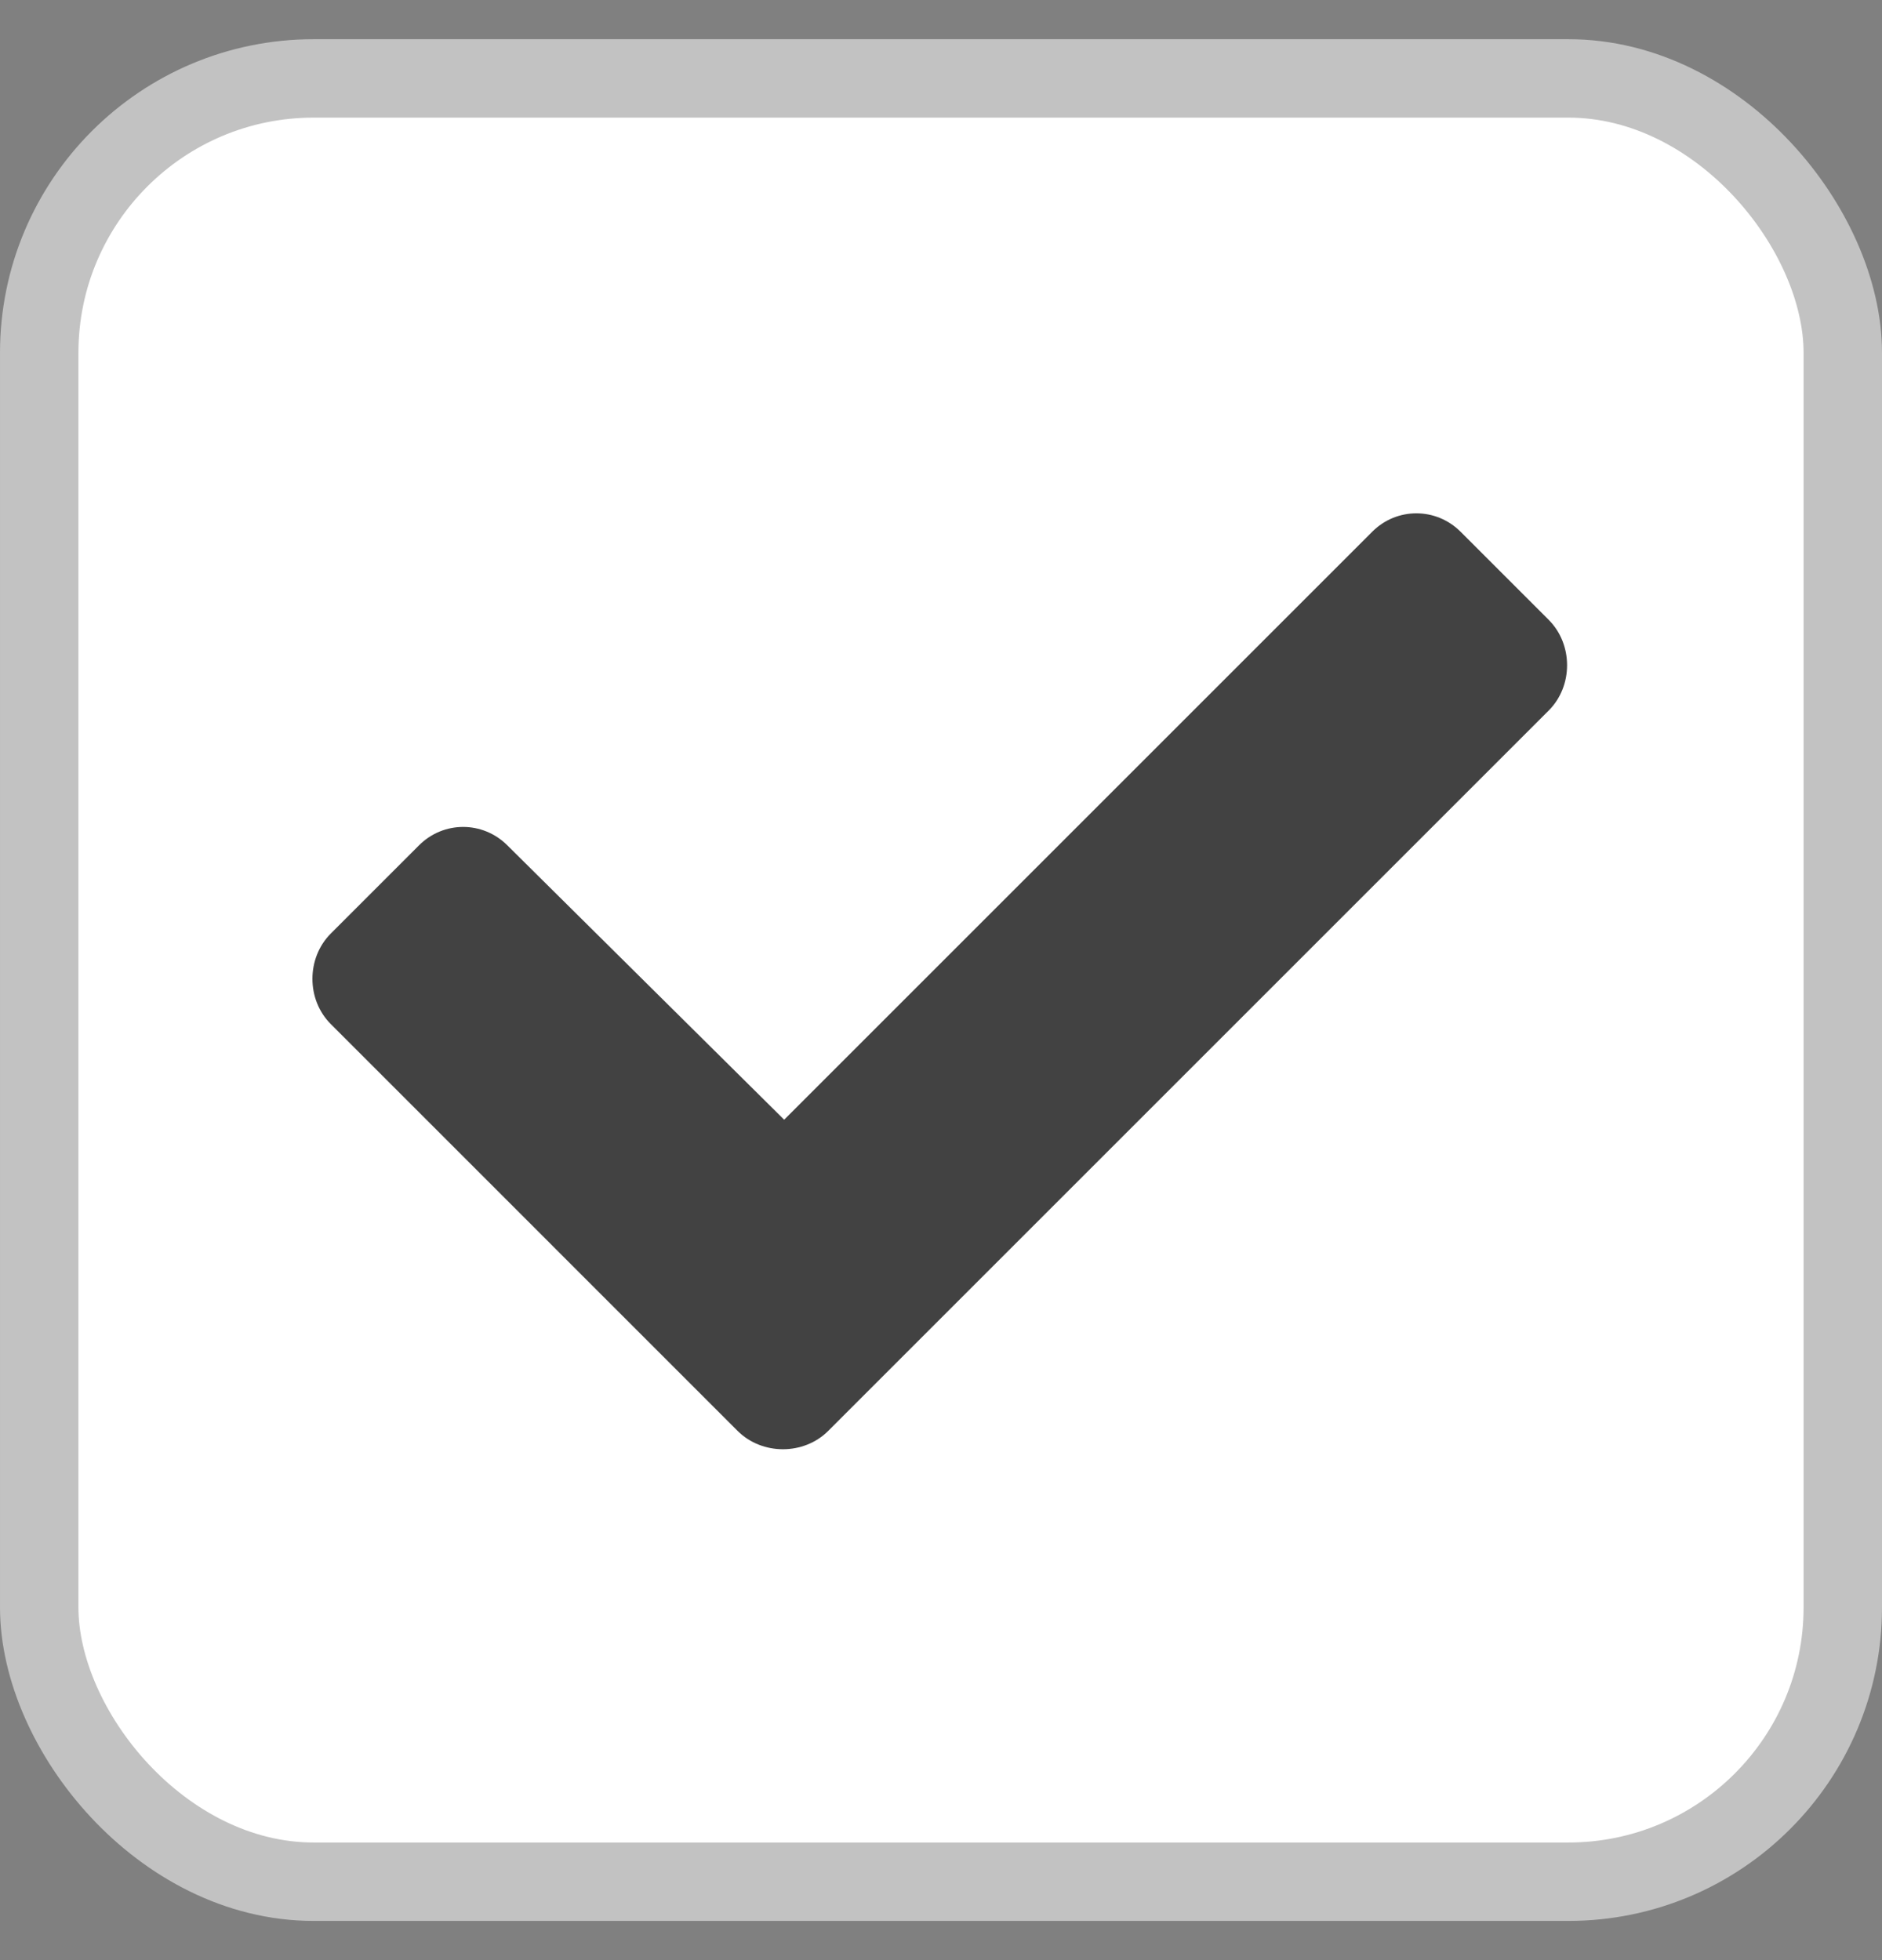
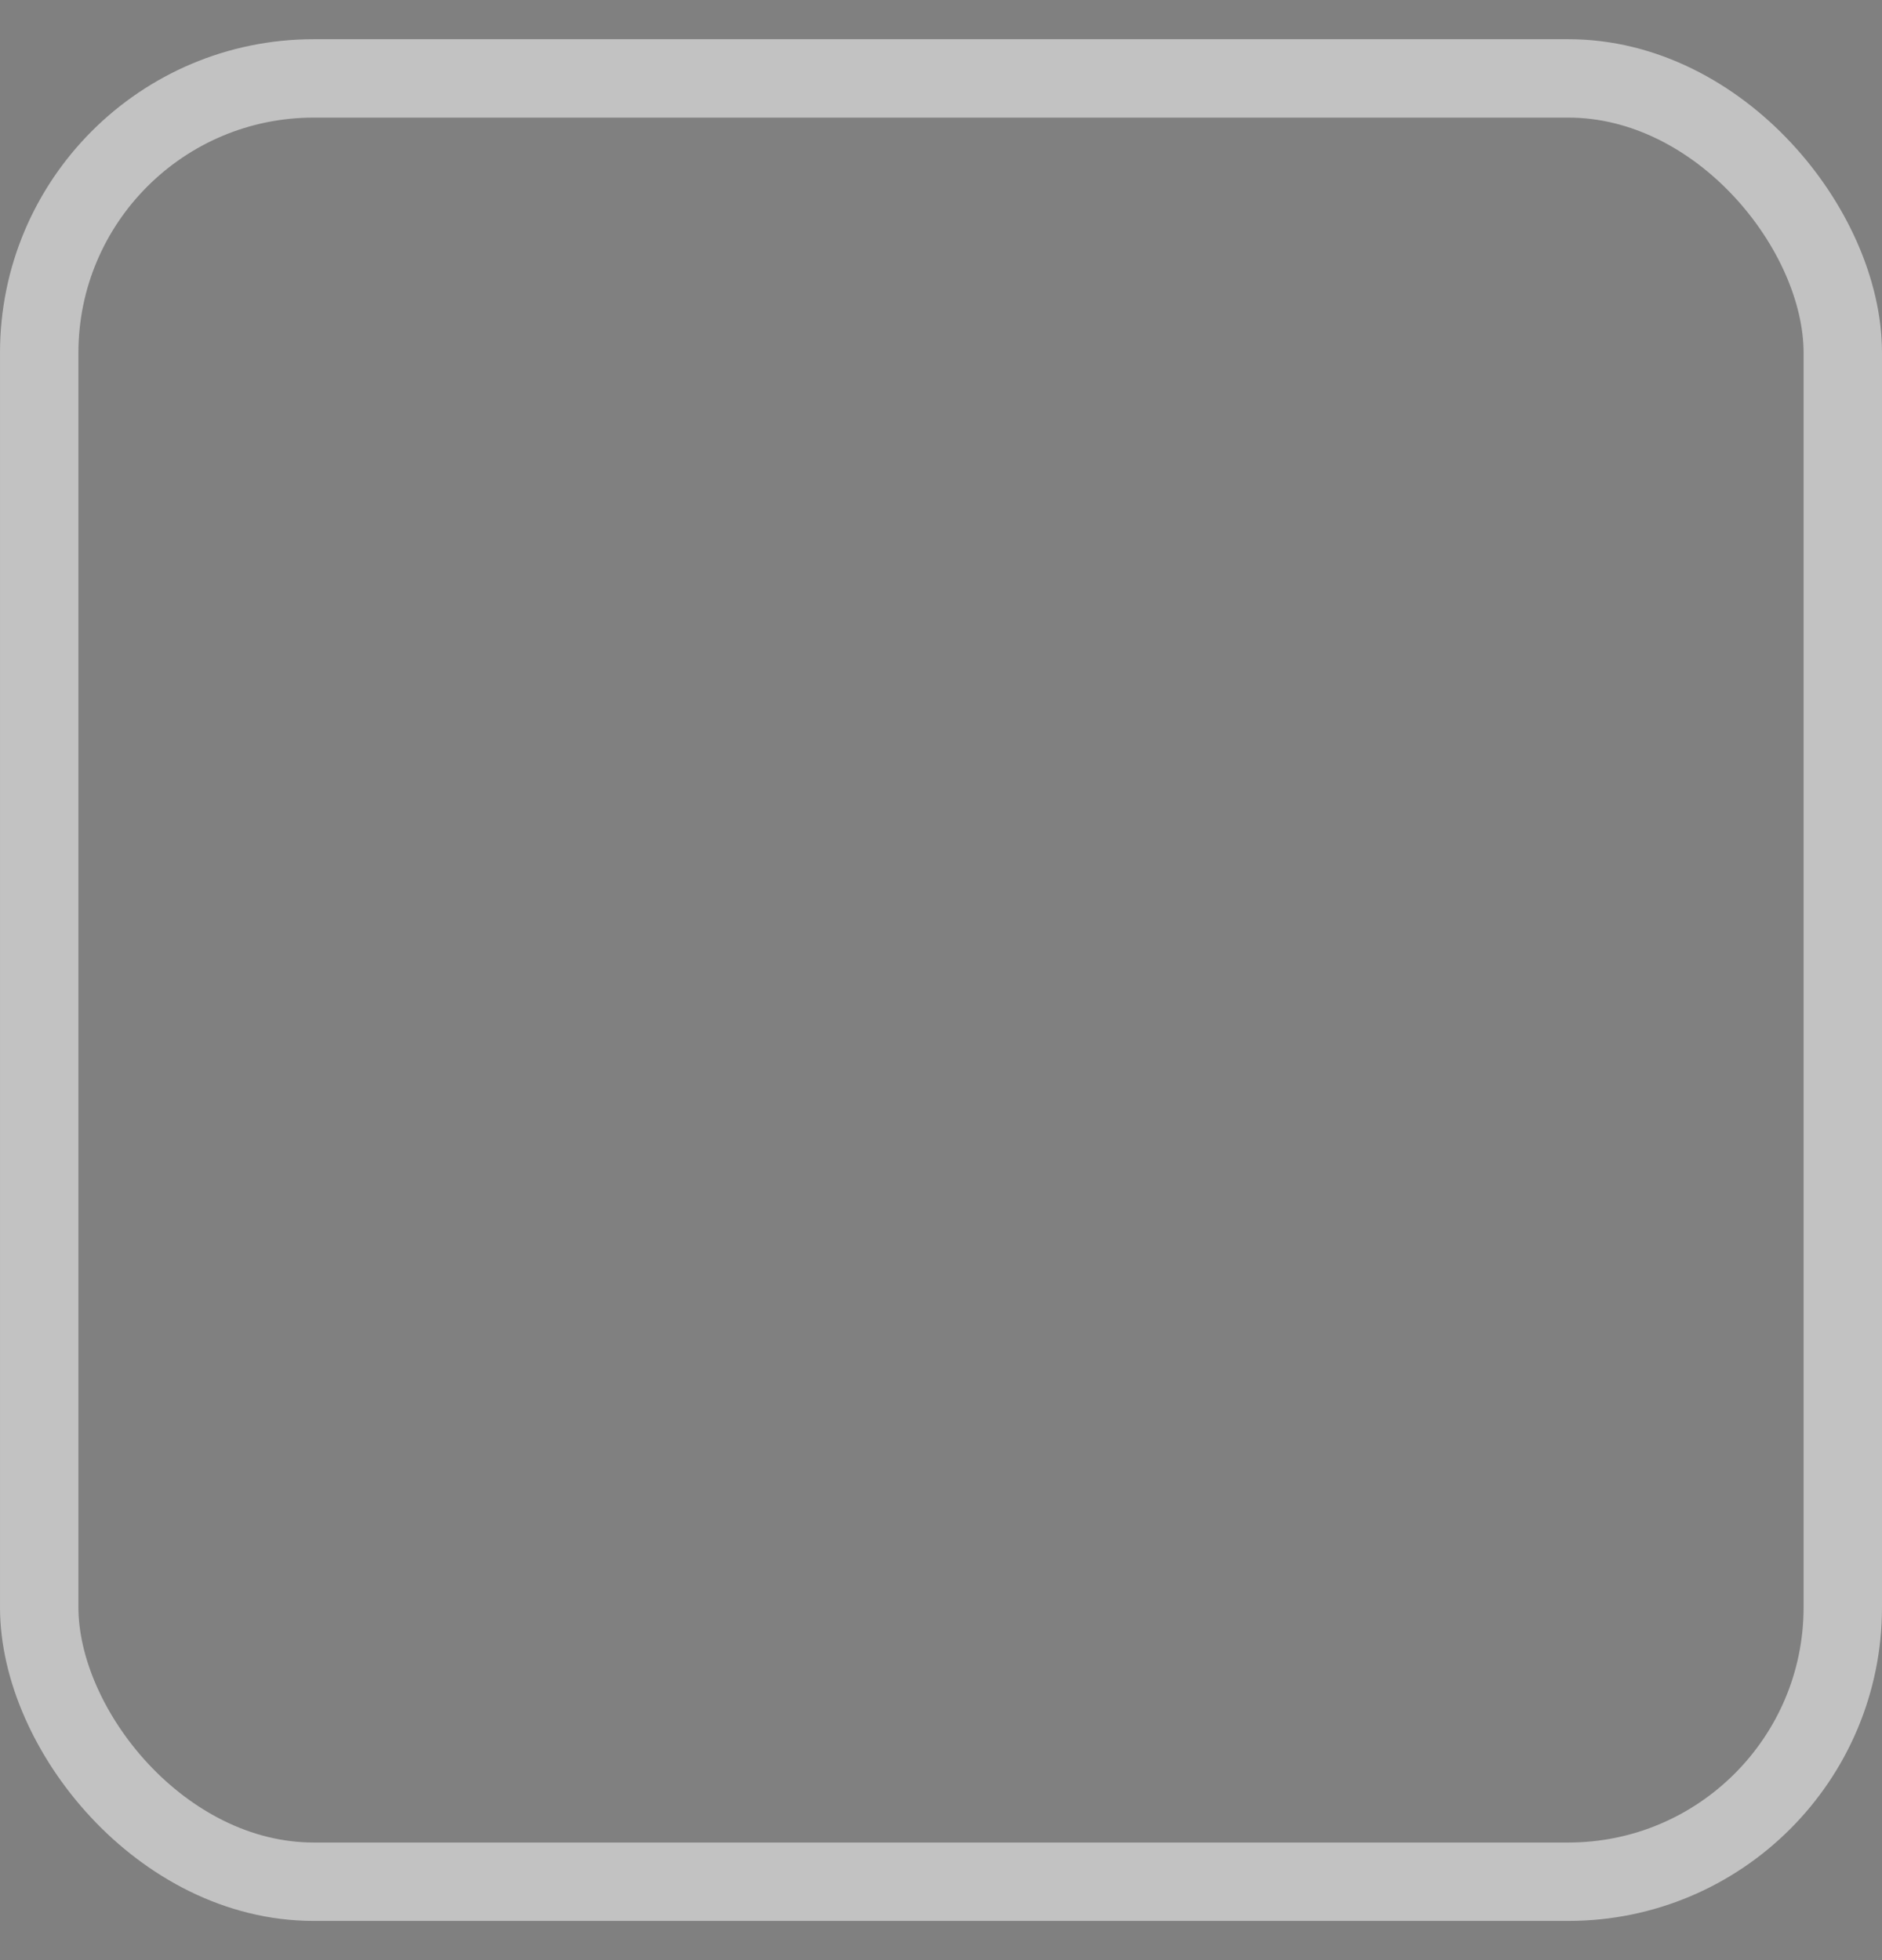
<svg xmlns="http://www.w3.org/2000/svg" width="24" height="25" viewBox="0 0 24 25" fill="none">
  <rect x="0" y="0" width="24" height="25" fill="#808080" stroke="none" />
-   <rect x="0.5" y="1" width="23" height="23" rx="3.5" fill="white" />
  <rect x="0.5" y="1" width="23" height="23" rx="3.5" stroke="#C2C2C2" />
-   <path d="M9.406 18.25L4.219 13.062C3.906 12.75 3.906 12.219 4.219 11.906L5.344 10.781C5.656 10.469 6.156 10.469 6.469 10.781L10 14.281L17.5 6.781C17.812 6.469 18.312 6.469 18.625 6.781L19.75 7.906C20.062 8.219 20.062 8.75 19.75 9.062L10.562 18.25C10.25 18.562 9.719 18.562 9.406 18.25Z" fill="#424242" />
</svg>